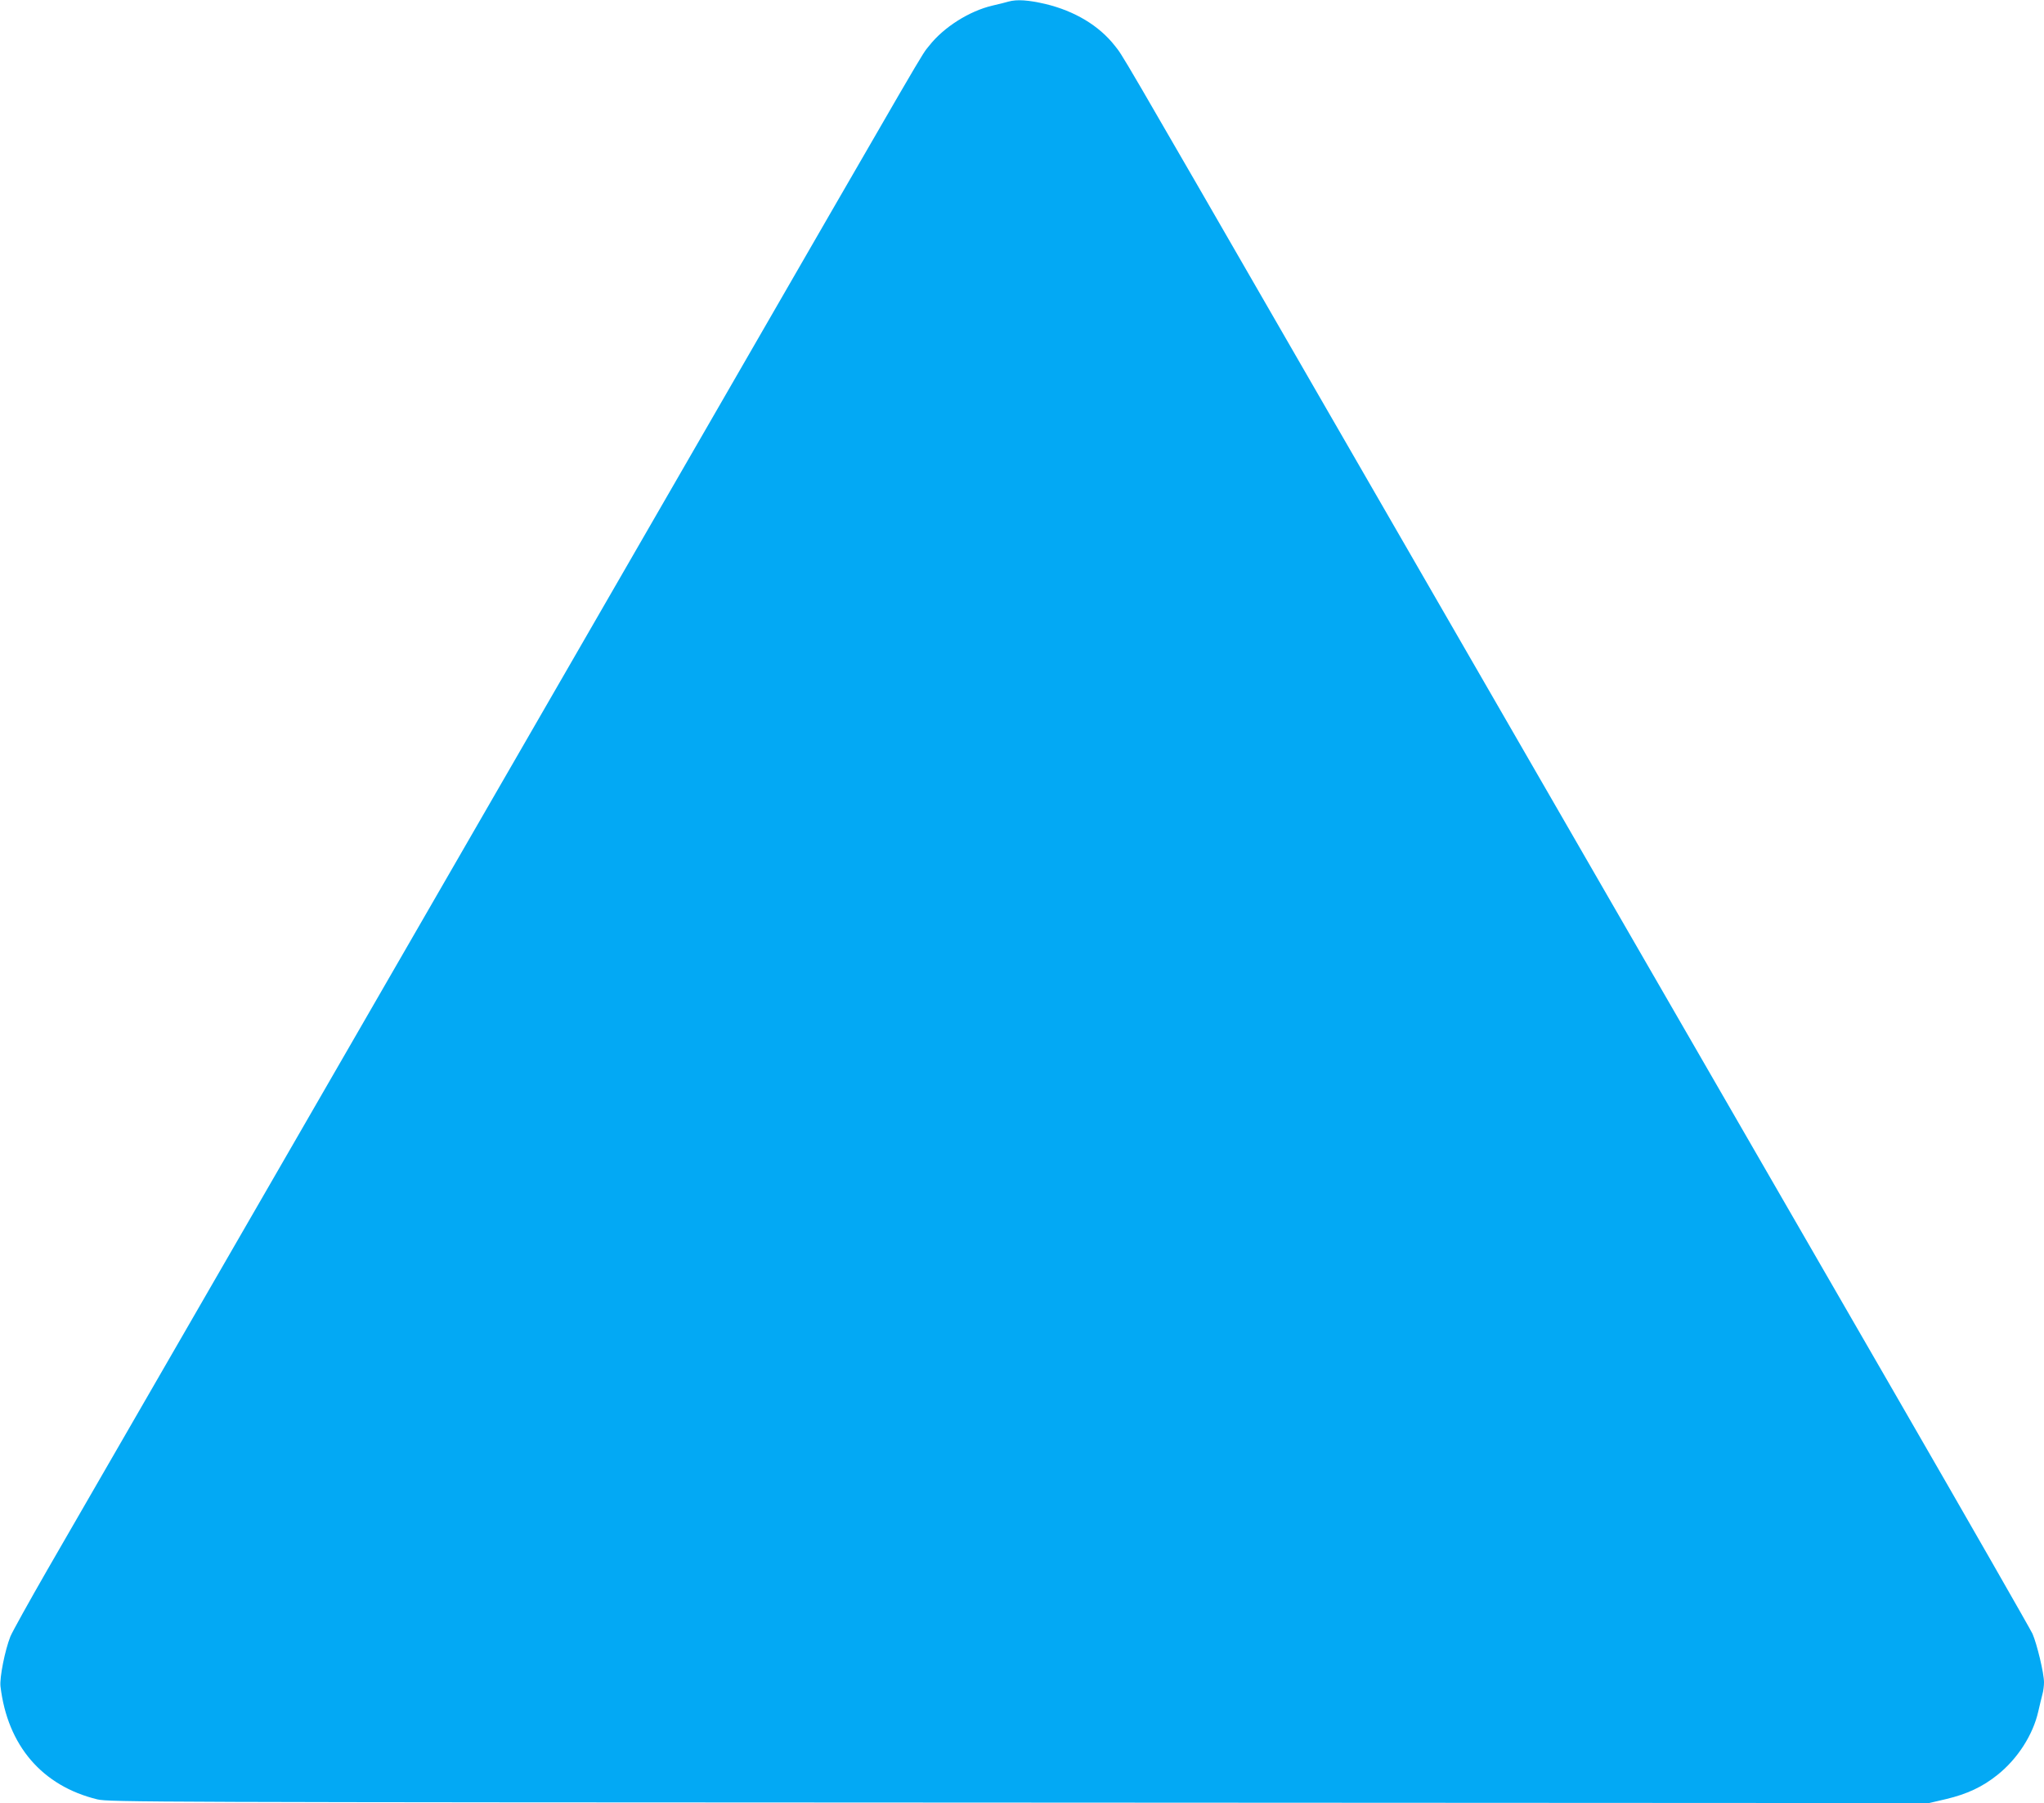
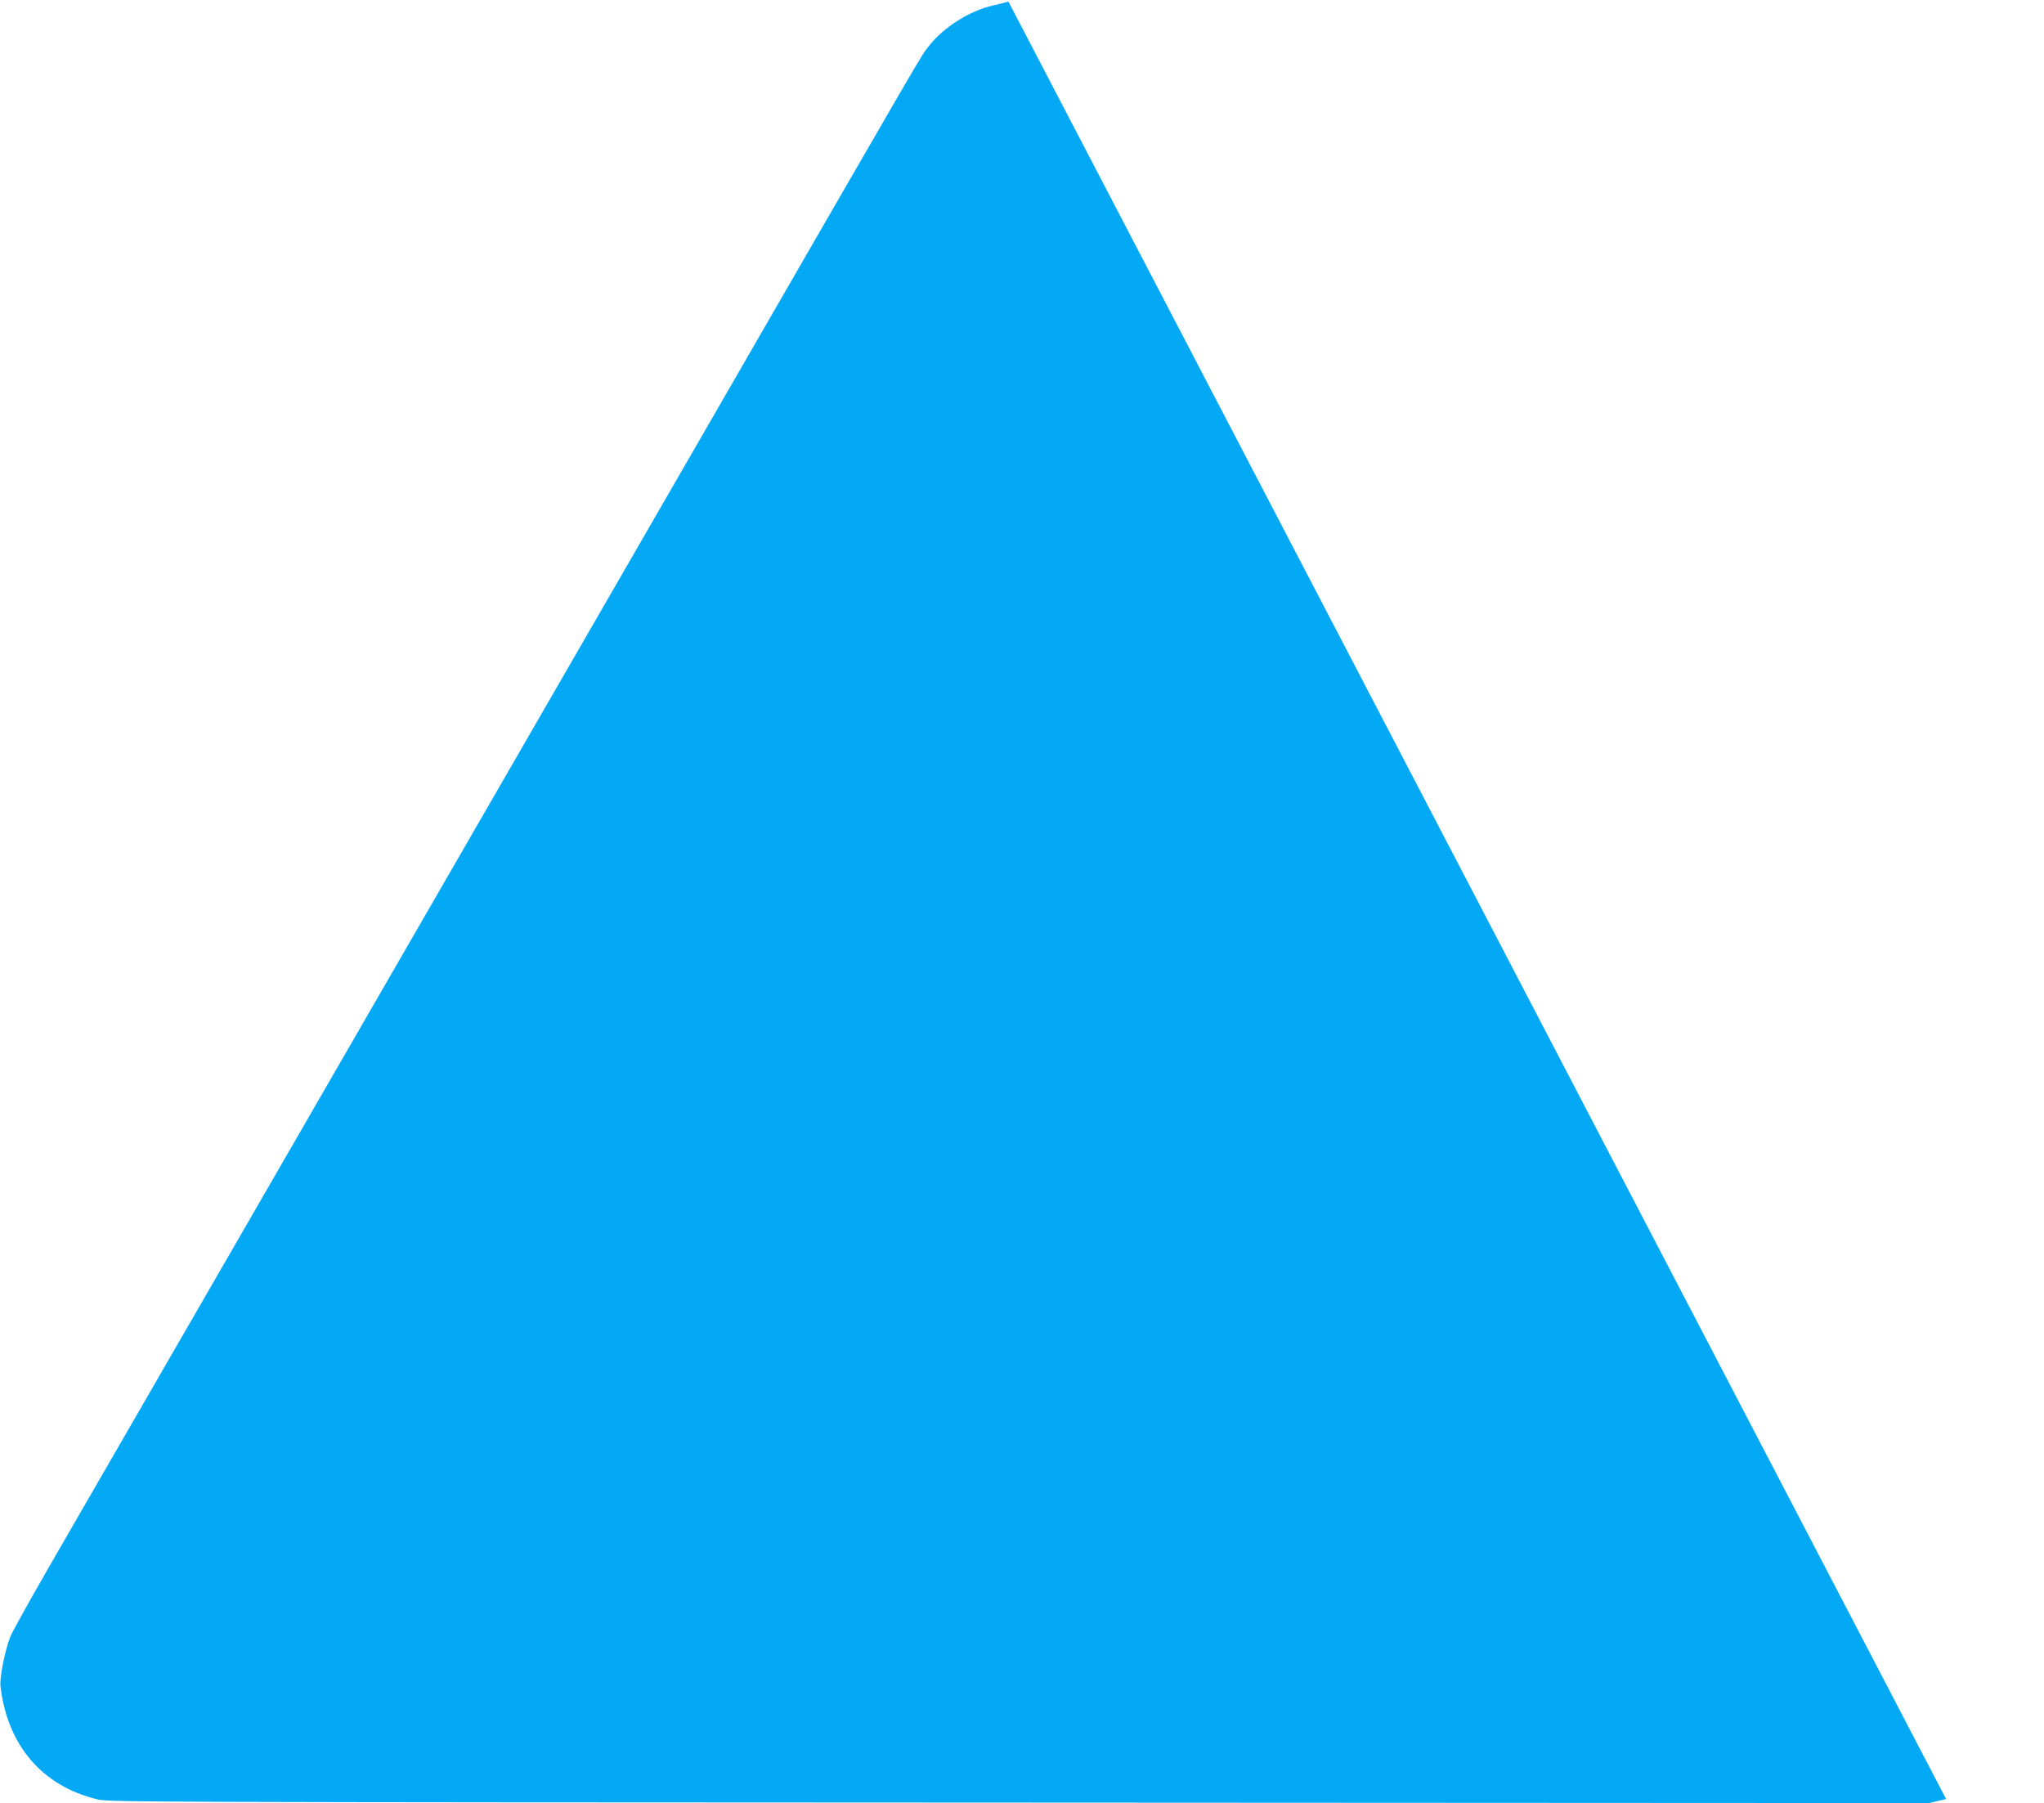
<svg xmlns="http://www.w3.org/2000/svg" version="1.0" width="1280pt" height="1129pt" viewBox="0 0 1280 1129" preserveAspectRatio="xMidYMid meet">
  <g transform="translate(0,1129) scale(0.1,-0.1)" fill="#03a9f4" stroke="none">
-     <path d="M6315 11280 c-16 -5 -61 -16 -100 -25 -145 -34 -305 -135 -396 -251 -56 -71 54 117 -1519 -2609 -1682 -2913 -3736 -6473 -4002 -6932 -115 -200 -220 -389 -233 -420 -34 -86 -68 -256 -62 -312 44 -371 261 -624 607 -708 72 -17 310 -18 5772 -20 l5698 -3 107 25 c131 31 229 77 321 151 126 100 223 251 256 397 9 40 21 88 26 108 6 20 10 54 10 75 0 57 -44 240 -72 304 -14 30 -394 694 -845 1475 -1015 1757 -2335 4044 -3663 6345 -1255 2176 -1184 2053 -1239 2124 -99 126 -251 217 -434 261 -108 25 -178 30 -232 15z" />
+     <path d="M6315 11280 c-16 -5 -61 -16 -100 -25 -145 -34 -305 -135 -396 -251 -56 -71 54 117 -1519 -2609 -1682 -2913 -3736 -6473 -4002 -6932 -115 -200 -220 -389 -233 -420 -34 -86 -68 -256 -62 -312 44 -371 261 -624 607 -708 72 -17 310 -18 5772 -20 l5698 -3 107 25 z" />
  </g>
</svg>